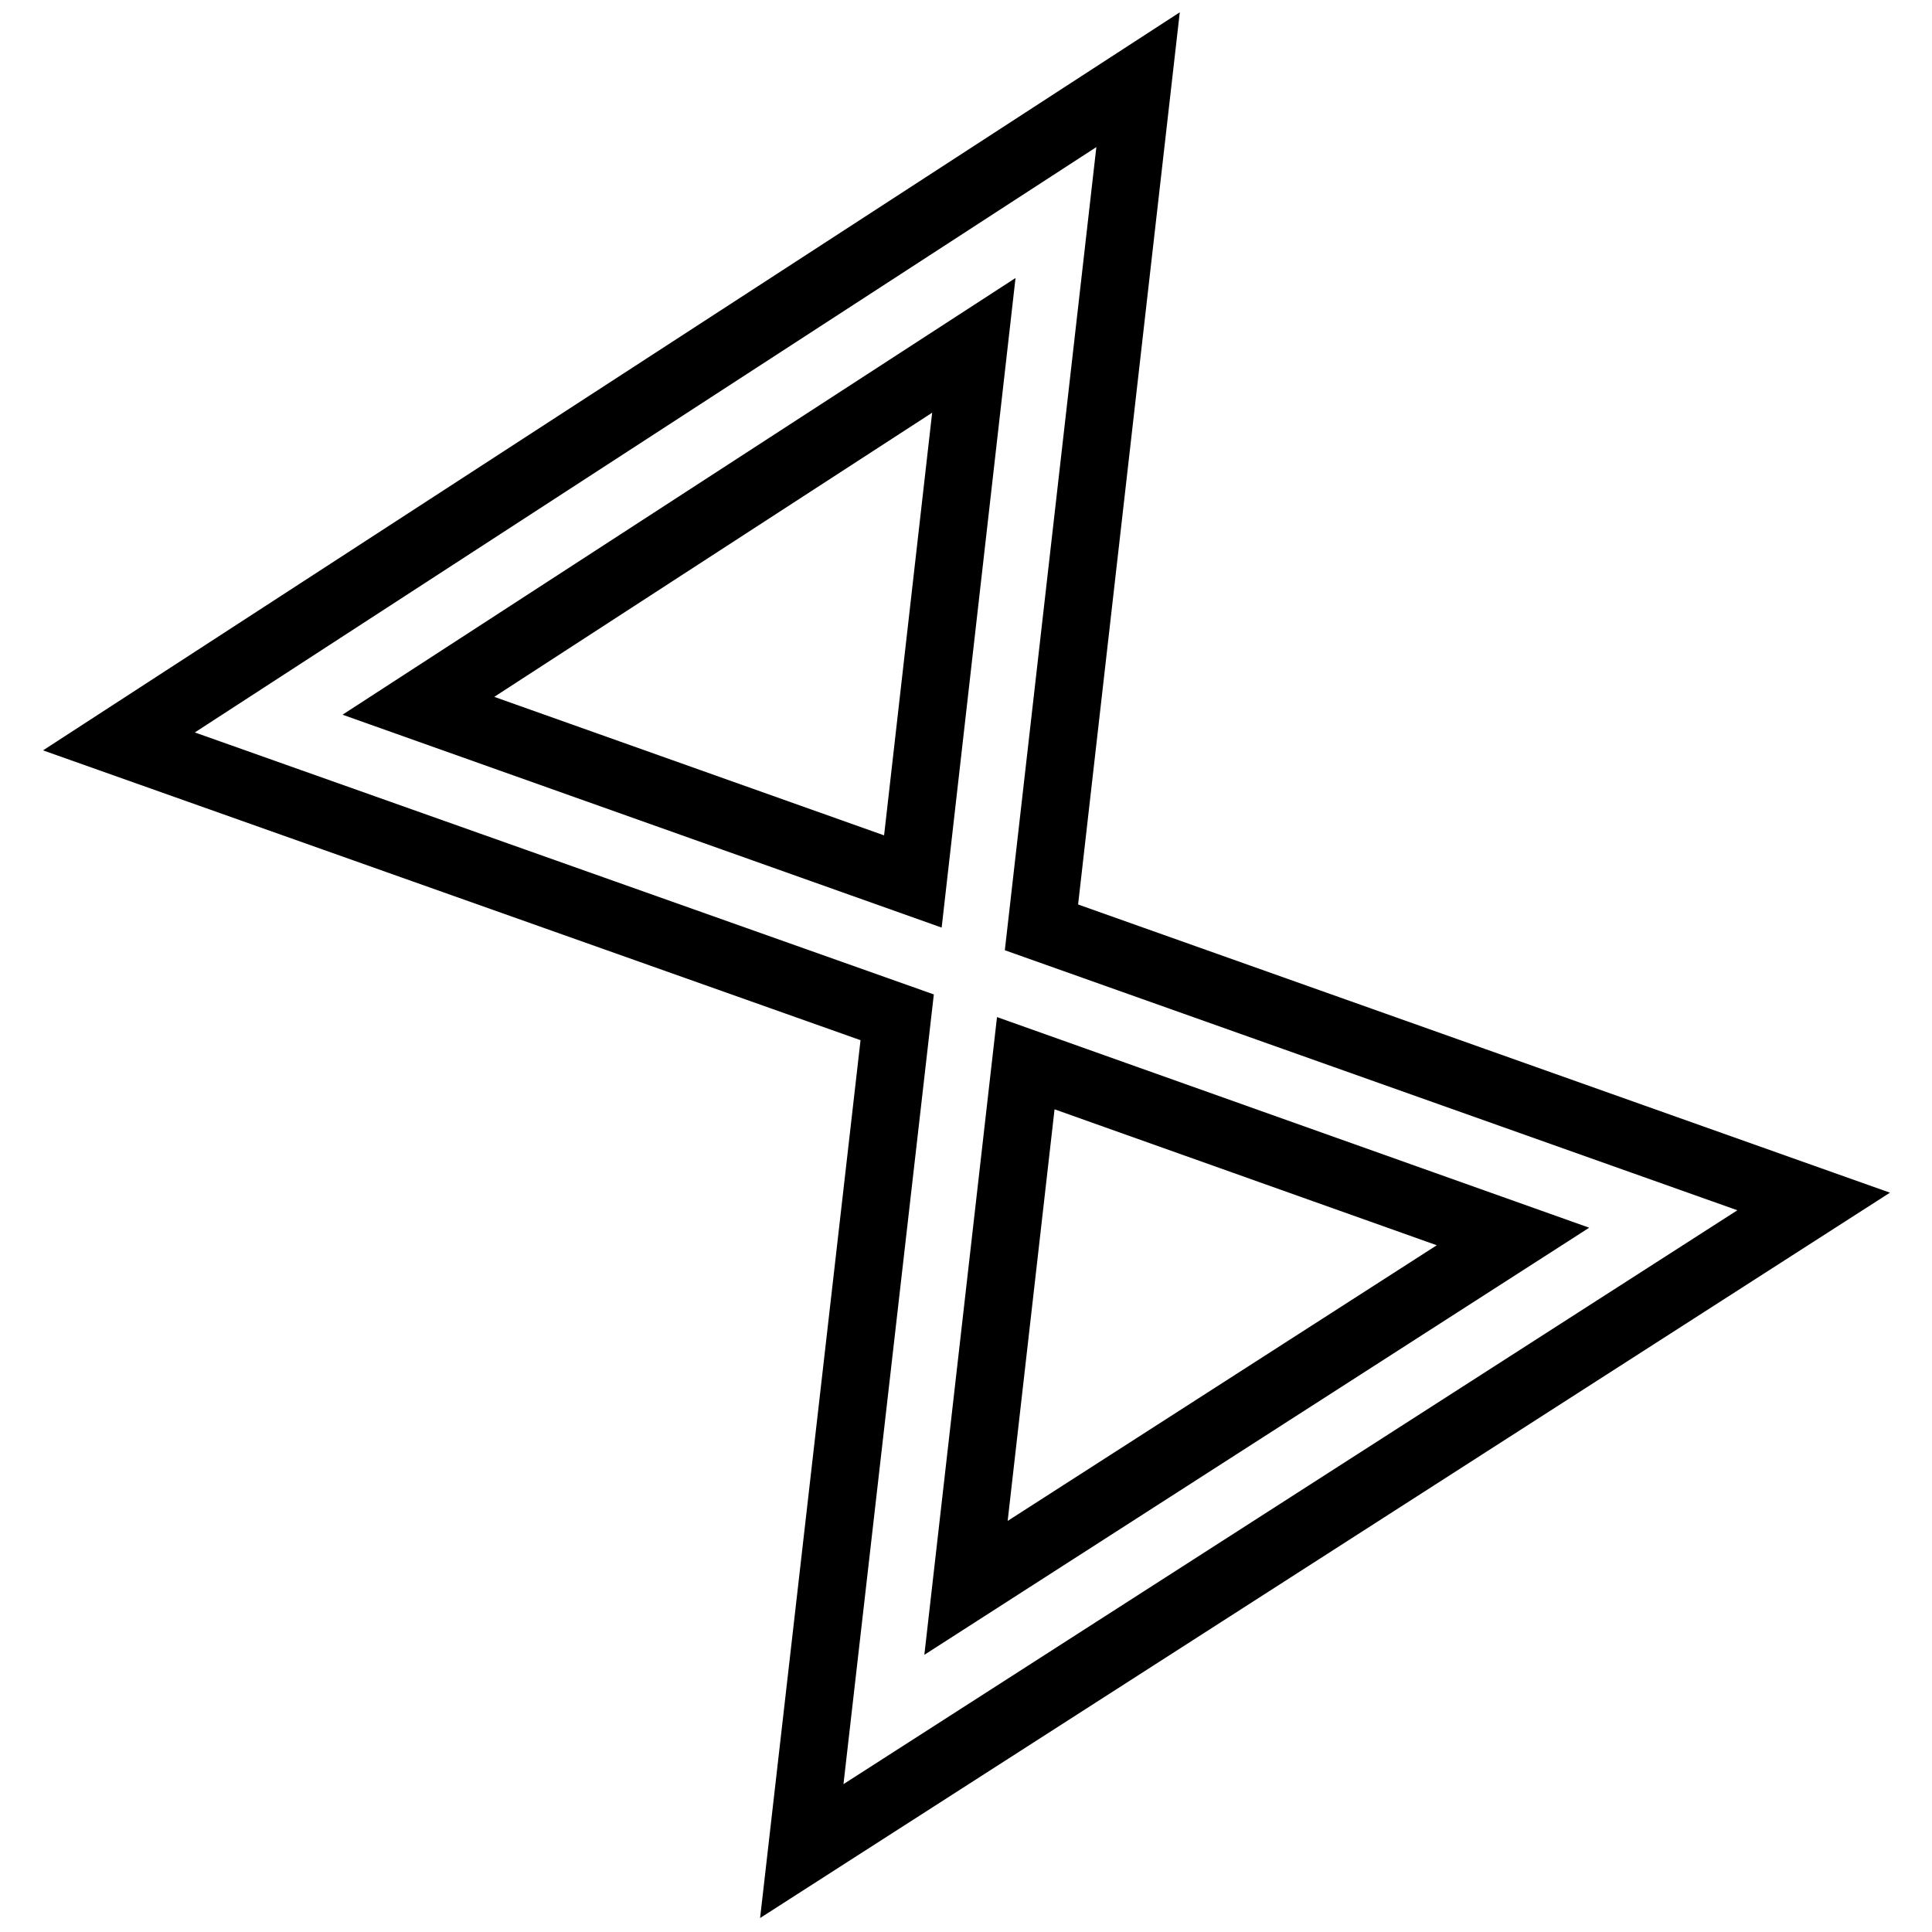
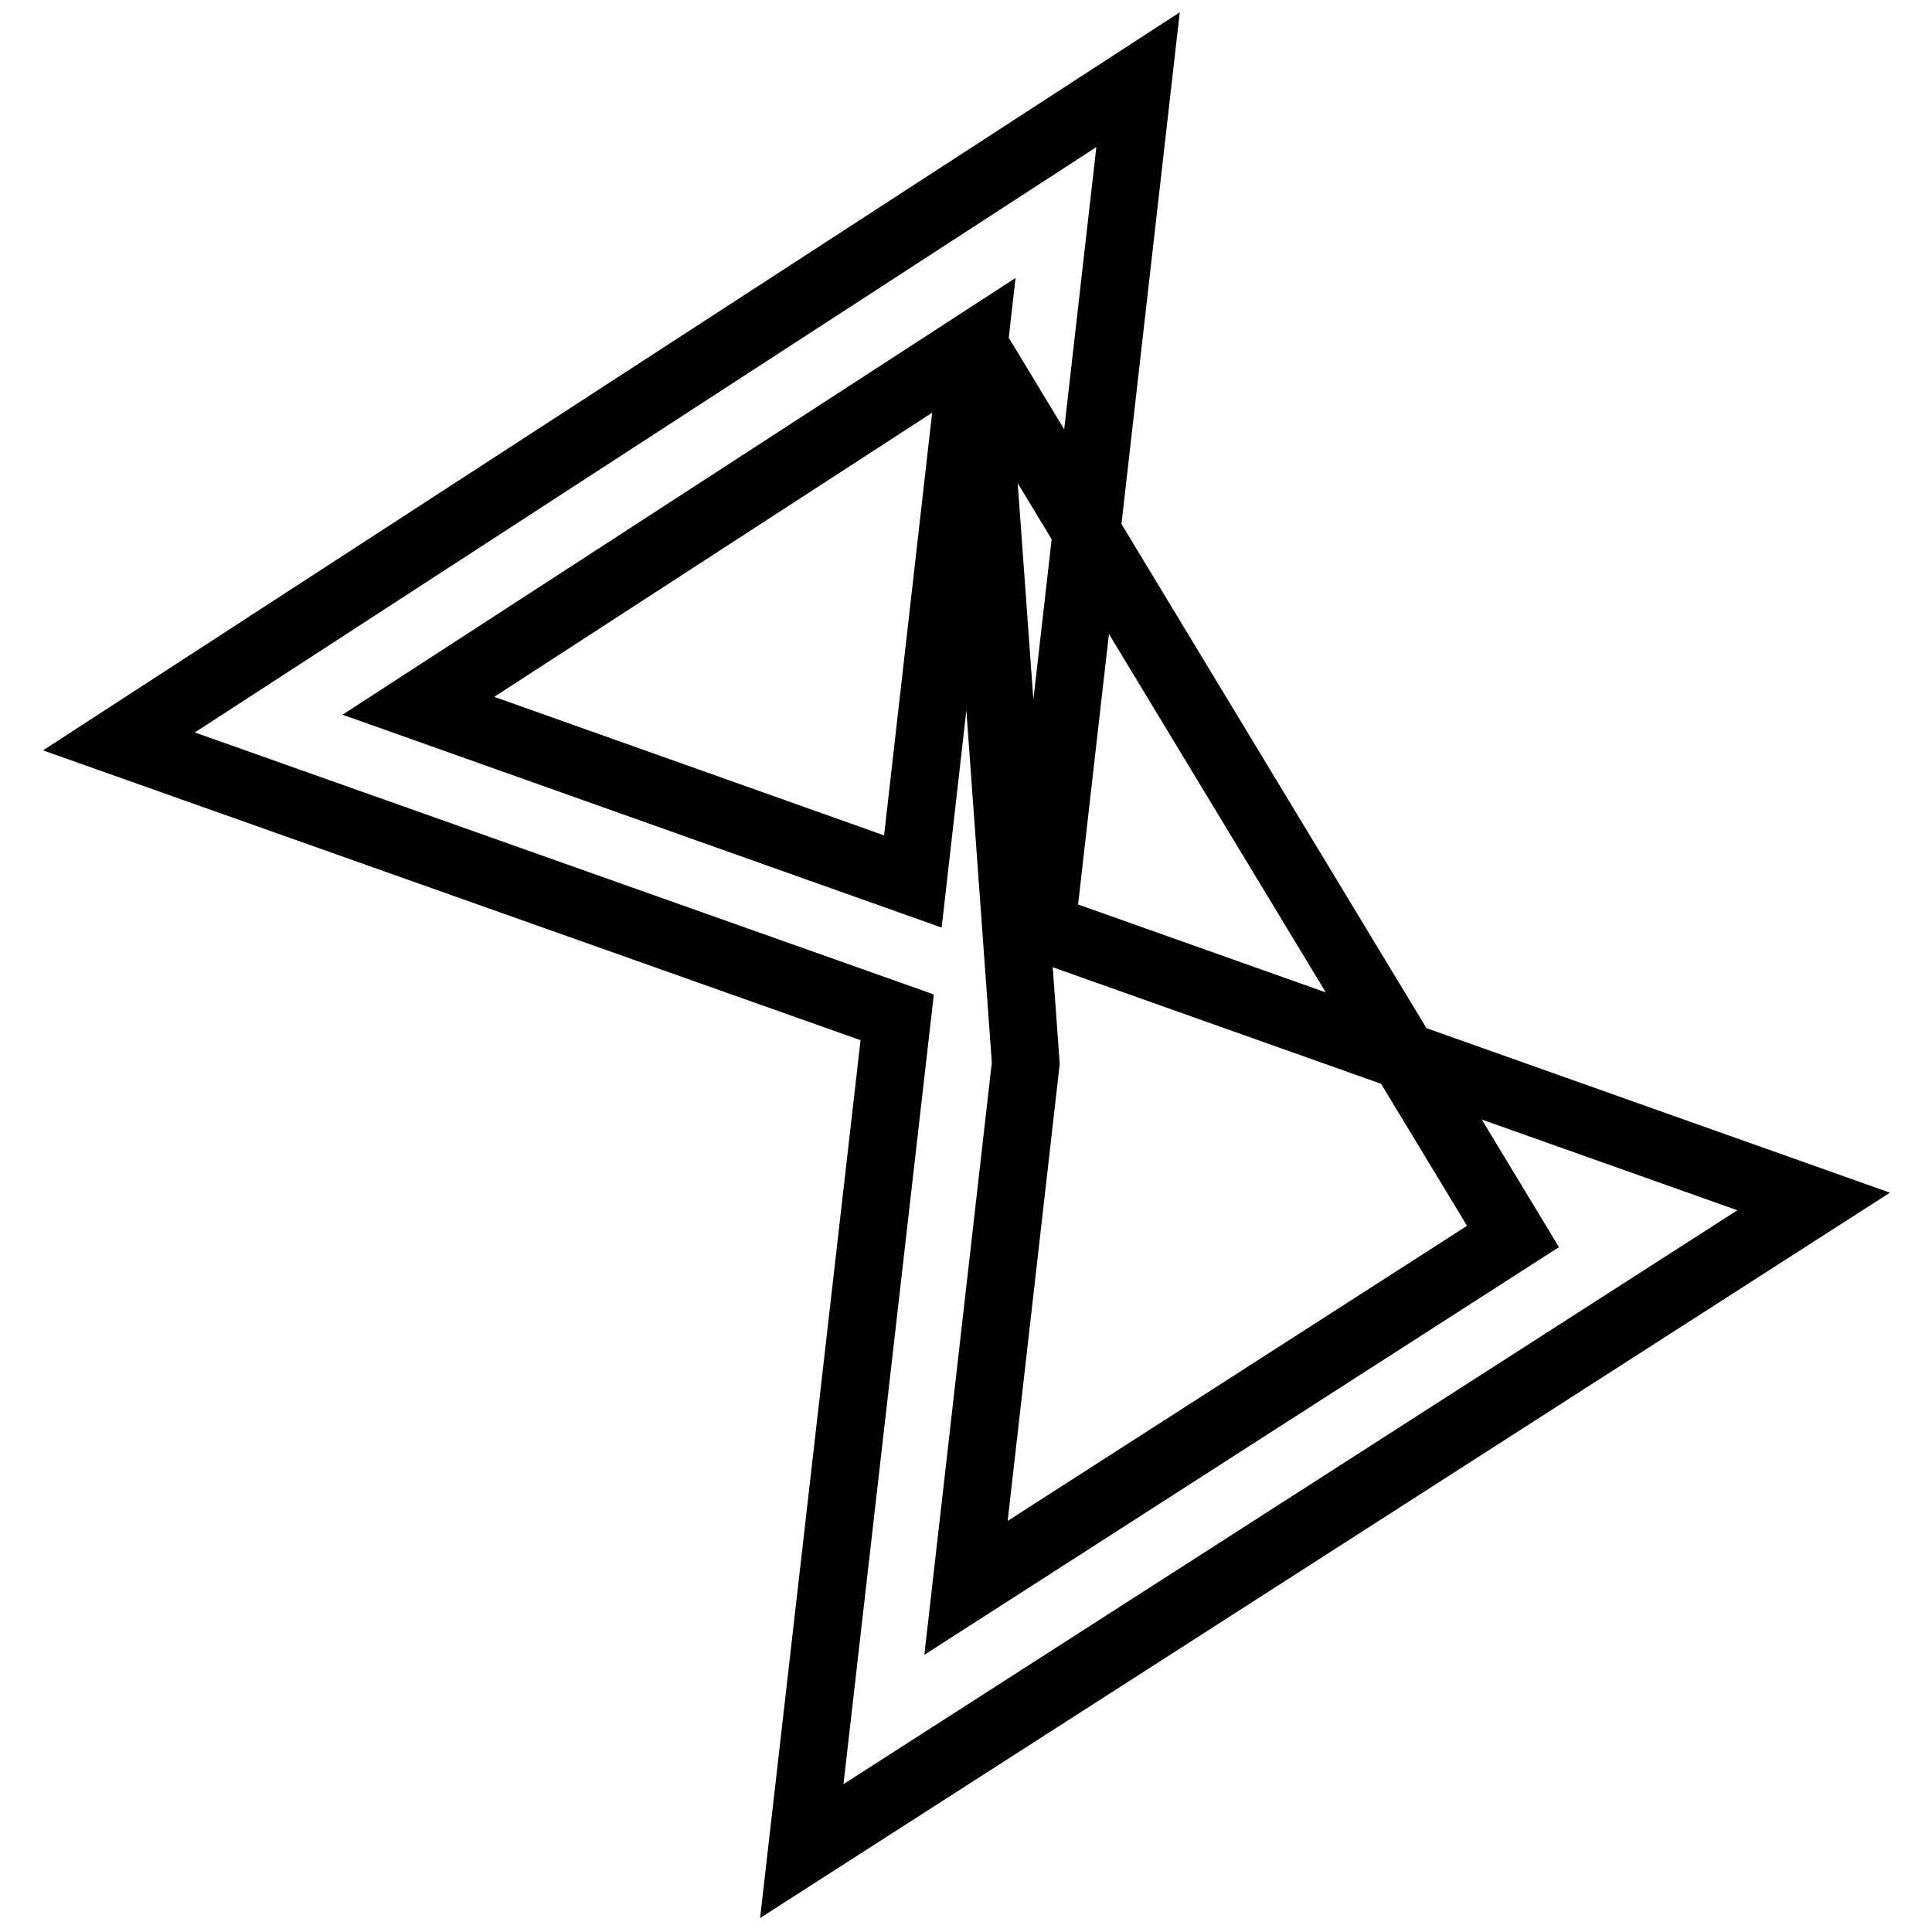
<svg xmlns="http://www.w3.org/2000/svg" xmlns:ns1="http://inkscape.sourceforge.net/DTD/sodipodi-0.dtd" xmlns:ns2="http://www.inkscape.org/namespaces/inkscape" version="1.0" width="100" height="100" id="svg1340" ns1:version="0.32" ns2:version="0.43" ns1:docname="31.svg" ns1:docbase="J:\Inkscape\Stargate">
  <ns1:namedview ns2:window-height="480" ns2:window-width="640" ns2:pageshadow="2" ns2:pageopacity="0.0" borderopacity="1.0" bordercolor="#666666" pagecolor="#ffffff" id="base" showguides="true" ns2:guide-bbox="true" />
  <defs id="defs1343" />
-   <path style="opacity: 1; fill: none; fill-opacity: 1; fill-rule: evenodd; stroke: rgb(0, 0, 0); stroke-width: 3.5; stroke-linecap: butt; stroke-linejoin: miter; stroke-miterlimit: 4; stroke-dasharray: none; stroke-opacity: 1;" d="M 58.906,4.125 L 6.156,38.375 L 46.438,52.656 L 41.5,95.812 L 93.875,62.188 L 53.906,48 L 58.906,4.125 z M 50.406,17.875 L 47.25,45.625 L 21.656,36.531 L 50.406,17.875 z M 53.094,55.031 L 78.312,64 L 50,82.188 L 53.094,55.031 z " id="path1349" ns1:nodetypes="ccccccccccccccc" />
+   <path style="opacity: 1; fill: none; fill-opacity: 1; fill-rule: evenodd; stroke: rgb(0, 0, 0); stroke-width: 3.5; stroke-linecap: butt; stroke-linejoin: miter; stroke-miterlimit: 4; stroke-dasharray: none; stroke-opacity: 1;" d="M 58.906,4.125 L 6.156,38.375 L 46.438,52.656 L 41.5,95.812 L 93.875,62.188 L 53.906,48 L 58.906,4.125 z M 50.406,17.875 L 47.25,45.625 L 21.656,36.531 L 50.406,17.875 z L 78.312,64 L 50,82.188 L 53.094,55.031 z " id="path1349" ns1:nodetypes="ccccccccccccccc" />
</svg>